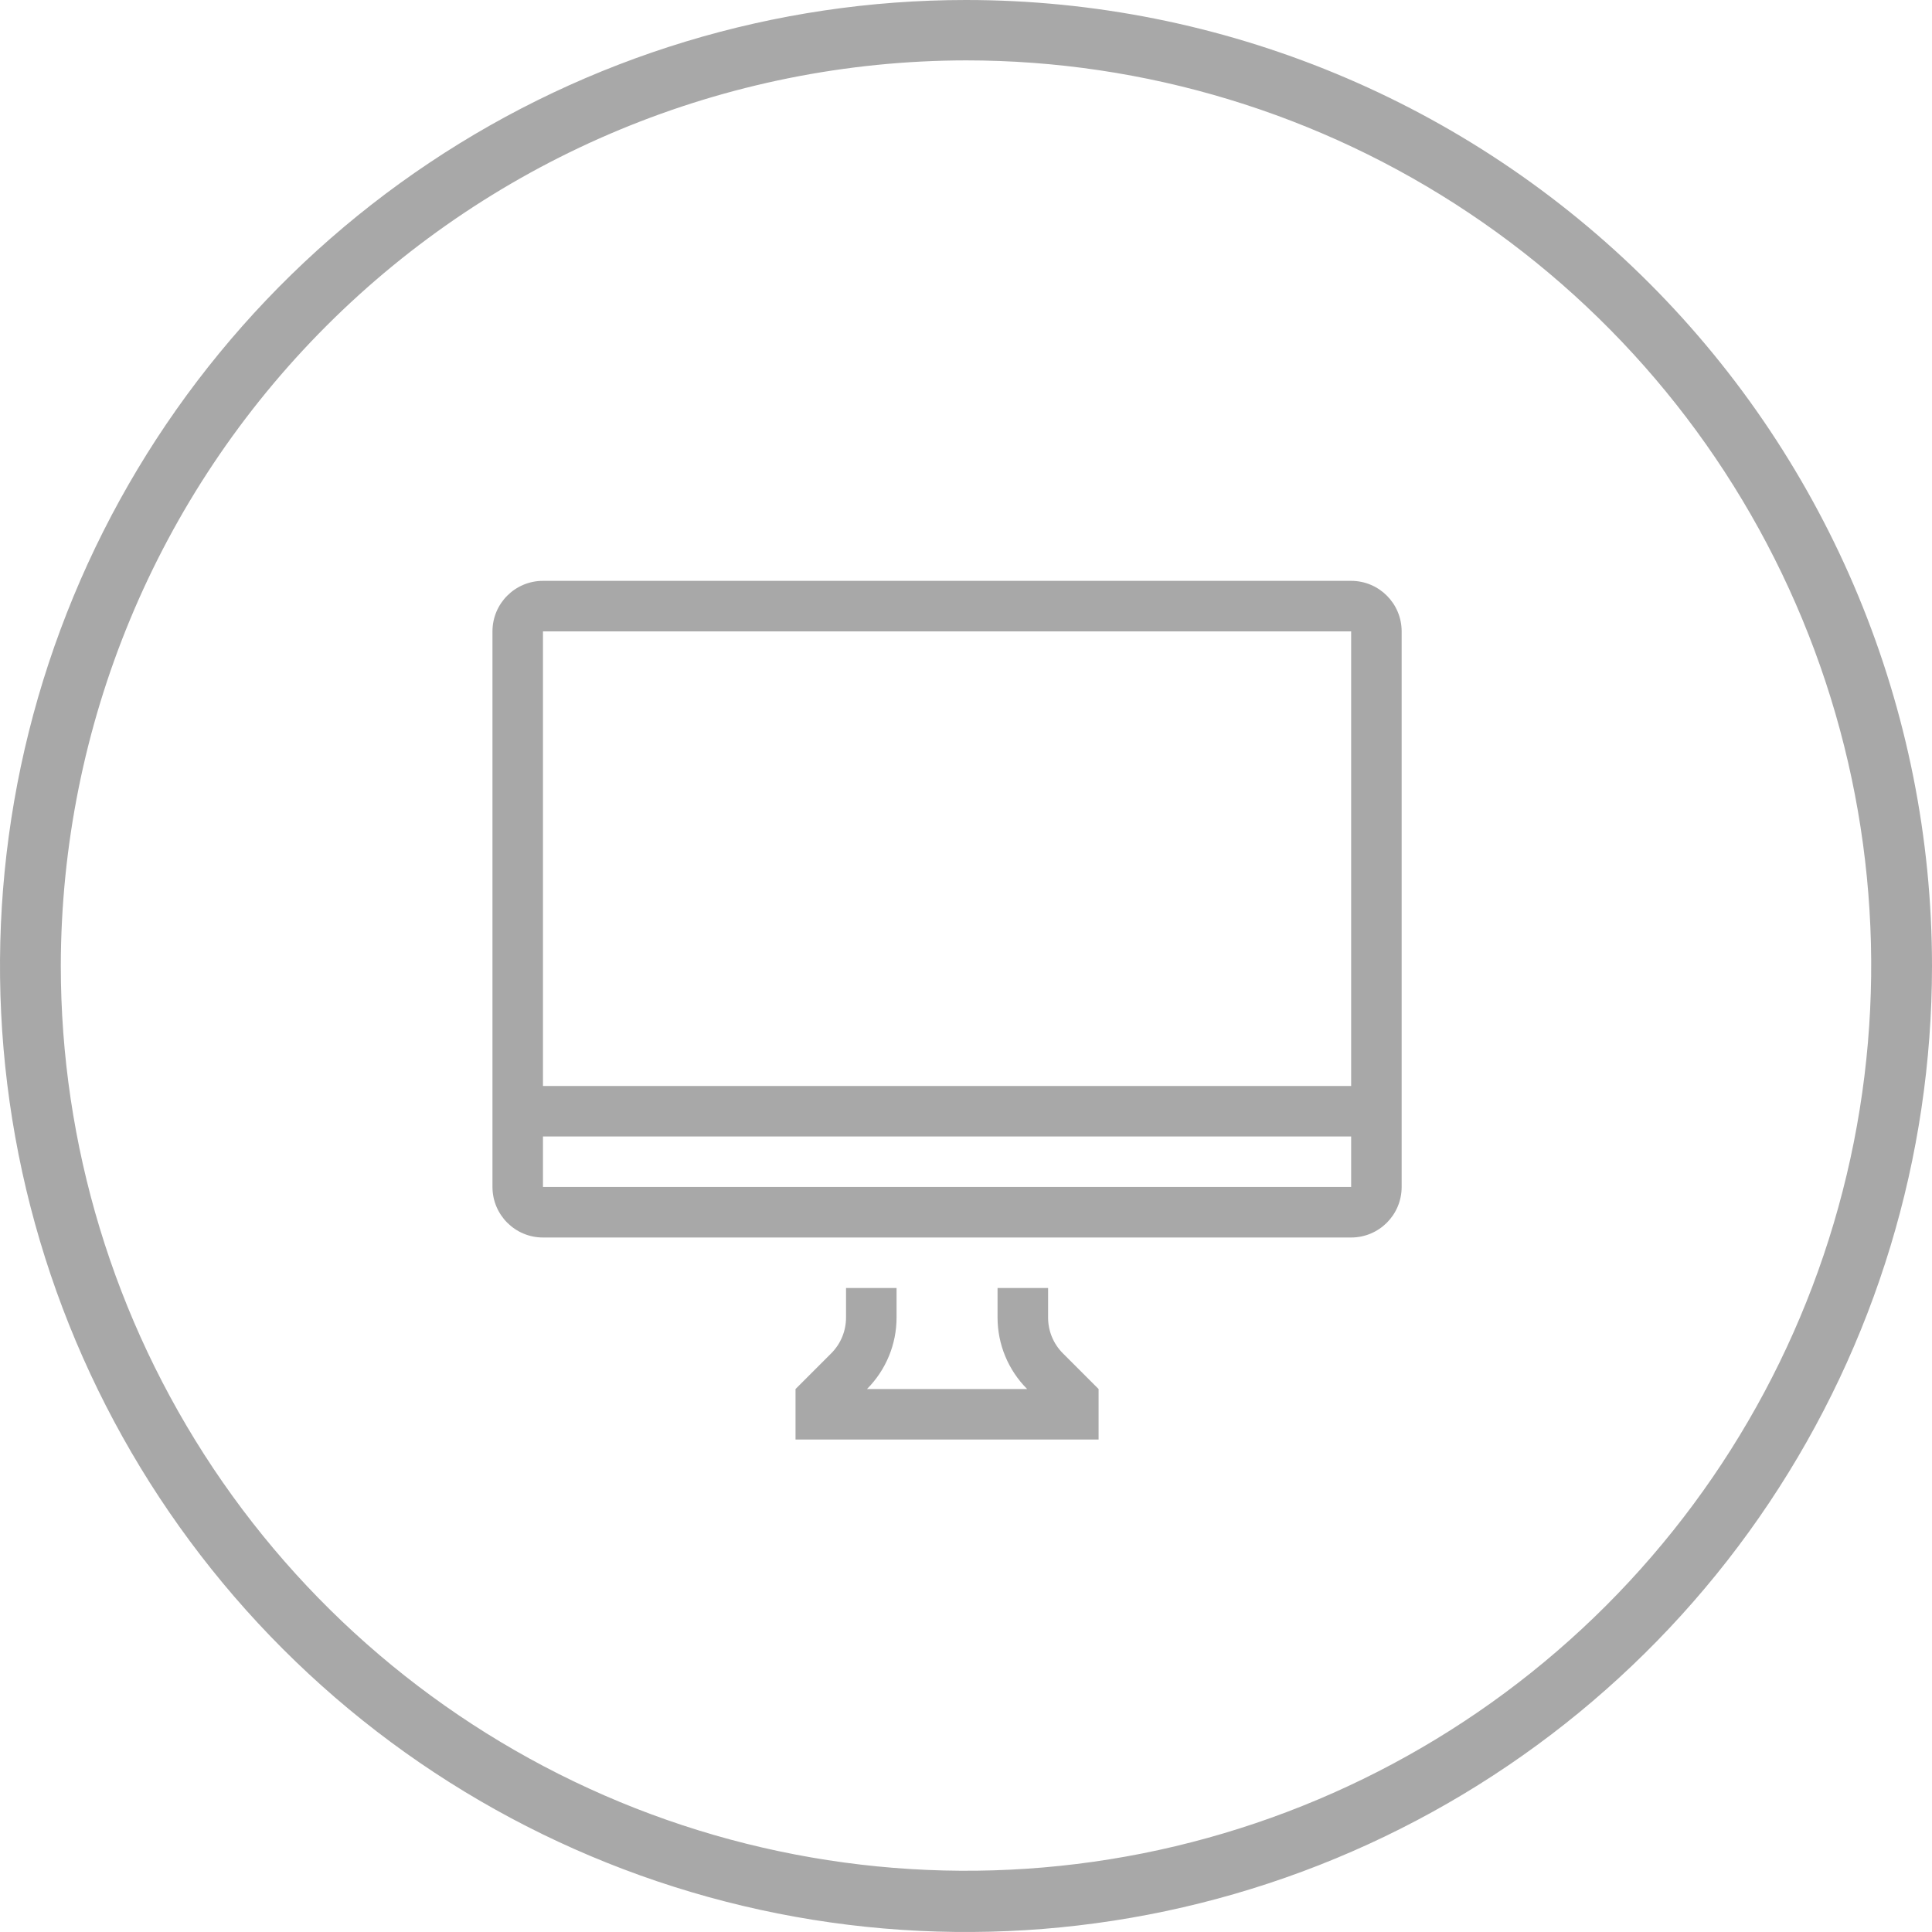
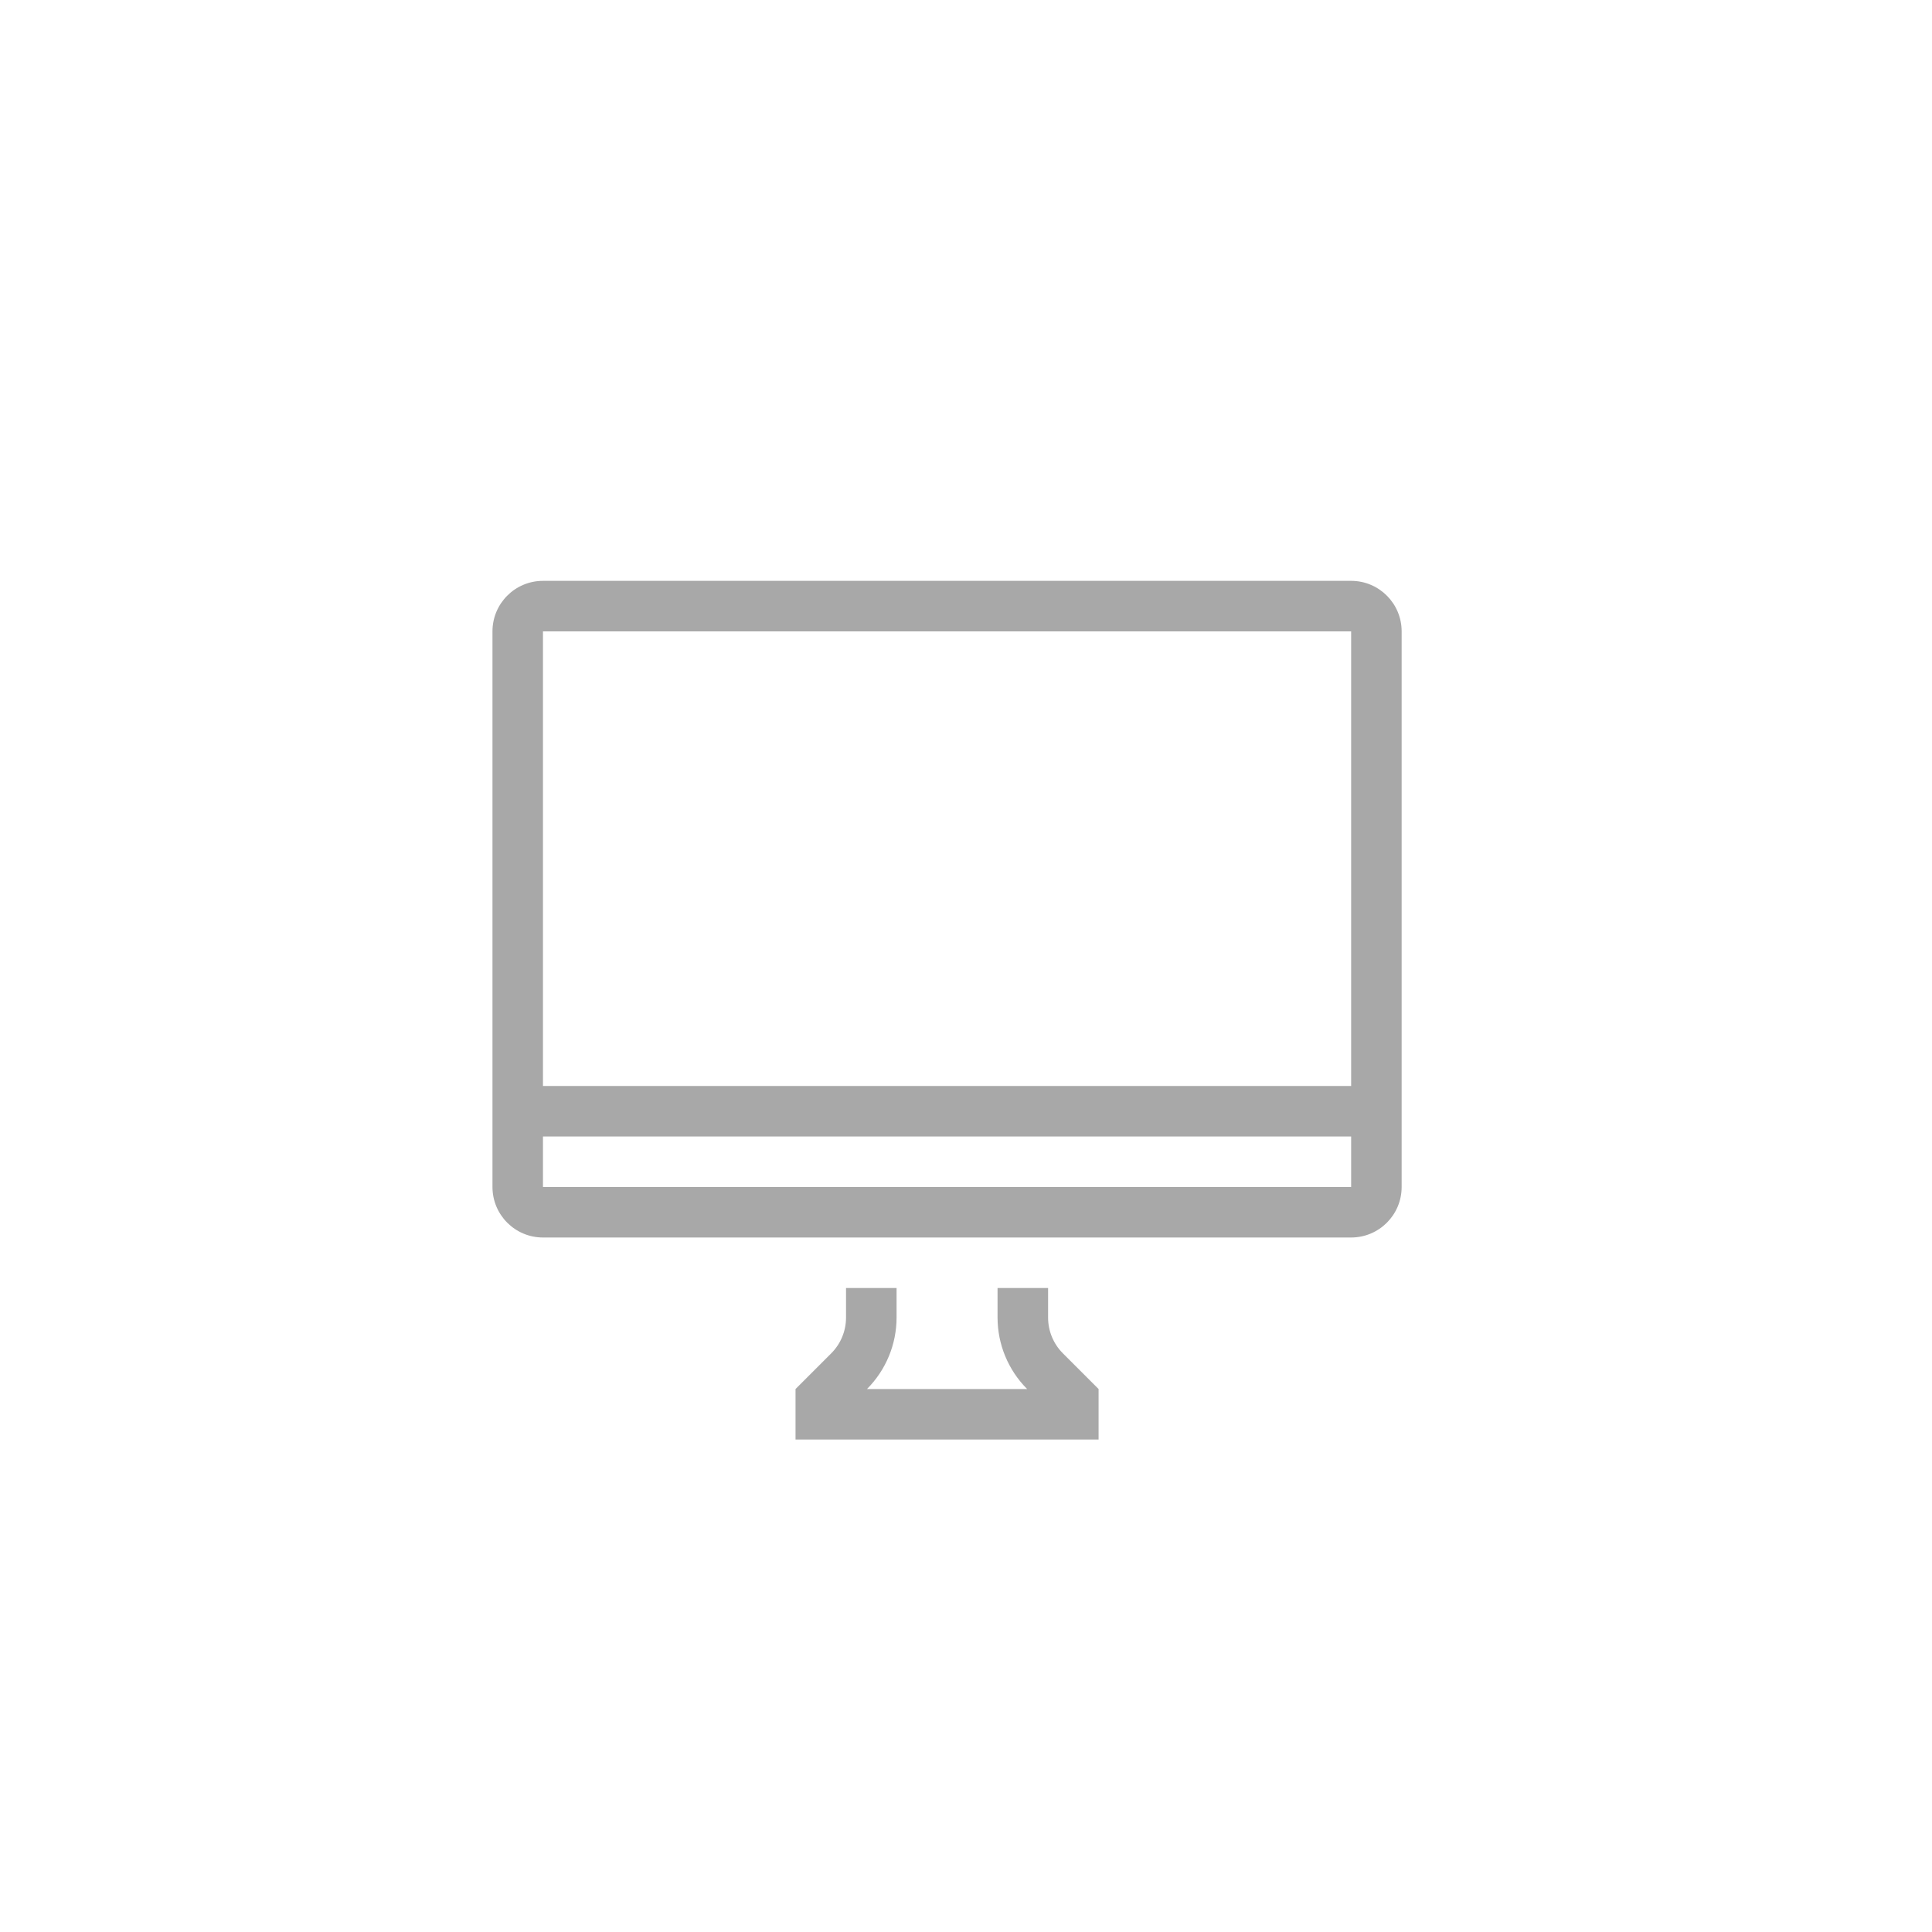
<svg xmlns="http://www.w3.org/2000/svg" width="51" height="51" viewBox="0 0 51 51" fill="none">
-   <path d="M25.5 1.594C30.226 1.594 34.846 2.995 38.775 5.621C42.705 8.247 45.767 11.978 47.576 16.345C49.385 20.711 49.858 25.515 48.936 30.15C48.014 34.785 45.738 39.043 42.396 42.385C39.054 45.727 34.797 48.002 30.162 48.925C25.526 49.846 20.722 49.373 16.356 47.565C11.99 45.756 8.258 42.694 5.632 38.764C3.007 34.834 1.605 30.215 1.605 25.489C1.616 19.155 4.136 13.083 8.615 8.604C13.094 4.125 19.166 1.604 25.5 1.594ZM25.5 0C20.457 0 15.526 1.496 11.333 4.298C7.14 7.099 3.871 11.082 1.941 15.742C0.011 20.401 -0.494 25.528 0.49 30.475C1.474 35.421 3.903 39.965 7.469 43.531C11.035 47.097 15.579 49.526 20.525 50.51C25.472 51.494 30.599 50.989 35.258 49.059C39.918 47.129 43.901 43.861 46.703 39.667C49.505 35.474 51 30.543 51 25.5C51 18.737 48.313 12.251 43.531 7.469C38.749 2.687 32.263 0 25.5 0V0Z" fill="#A8A8A8" />
  <path fill-rule="evenodd" clip-rule="evenodd" d="M13 16.667C13 15.93 13.597 15.333 14.333 15.333H35.667C36.403 15.333 37 15.93 37 16.667V31.333C37 32.07 36.403 32.667 35.667 32.667H14.333C13.597 32.667 13 32.07 13 31.333V16.667ZM14.333 16.667H35.667V28.667H14.333V16.667ZM14.333 30V31.333H35.667V30H14.333Z" fill="#A8A8A8" />
  <path d="M22.333 34V34.781C22.333 35.135 22.193 35.474 21.943 35.724L21 36.667V38H29V36.667L28.057 35.724C27.807 35.474 27.667 35.135 27.667 34.781V34H26.333V34.781C26.333 35.488 26.614 36.166 27.114 36.667H22.886C23.386 36.166 23.667 35.488 23.667 34.781V34H22.333Z" fill="#A8A8A8" />
</svg>